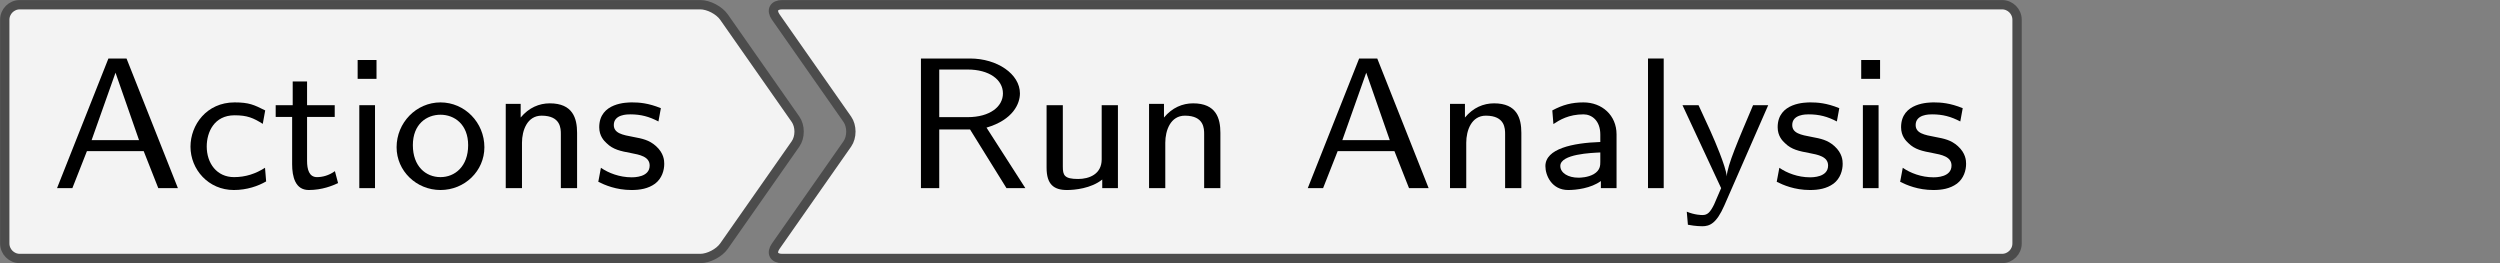
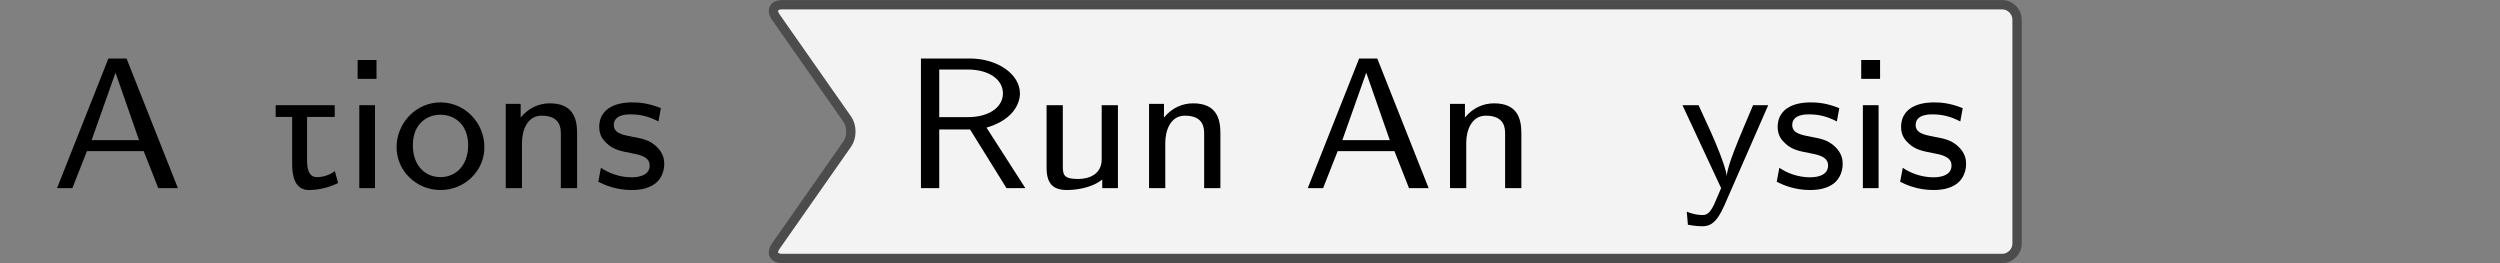
<svg xmlns="http://www.w3.org/2000/svg" xmlns:xlink="http://www.w3.org/1999/xlink" version="1.1" width="149.333pt" height="15.721pt" viewBox="20.922 704.462 149.333 15.721">
  <rect x="20.922" y="704.462" width="149.333" height="15.721" fill="#808080" stroke="none" />
  <defs>
    <path id="g0-65" d="M3.204-5.531H2.431L.239 0H.893L1.514-1.578H3.937L4.559 0H5.396L3.204-5.531ZM2.734-4.926L3.738-2.048H1.714L2.734-4.926Z" />
    <path id="g0-82" d="M3.579-2.582C4.718-2.917 5.005-3.61 5.005-4.041C5.005-4.87 4.033-5.531 2.877-5.531H.781V0H1.562V-2.503H2.877L4.431 0H5.236L3.579-2.582ZM1.562-3.029V-5.061H2.774C3.69-5.061 4.28-4.631 4.28-4.041C4.28-3.483 3.73-3.029 2.774-3.029H1.562Z" />
-     <path id="g0-97" d="M3.395-2.295C3.395-3.108 2.774-3.658 1.985-3.658C1.482-3.658 1.1-3.555 .654-3.316L.701-2.734C.964-2.909 1.355-3.148 1.985-3.148C2.335-3.148 2.702-2.885 2.702-2.287V-1.969C1.522-1.929 .359-1.682 .359-.94C.359-.542 .63 .08 1.331 .08C1.674 .08 2.303 .008 2.726-.303V0H3.395V-2.295ZM2.702-1.132C2.702-.972 2.702-.765 2.423-.598C2.168-.454 1.857-.446 1.769-.446C1.331-.446 .996-.646 .996-.948C.996-1.459 2.343-1.506 2.702-1.522V-1.132Z" />
-     <path id="g0-99" d="M3.467-.869C3.068-.614 2.638-.47 2.144-.47C1.411-.47 .98-1.06 .98-1.777C.98-2.391 1.299-3.108 2.168-3.108C2.71-3.108 2.965-2.997 3.371-2.742L3.475-3.316C2.997-3.555 2.79-3.658 2.168-3.658C.972-3.658 .287-2.694 .287-1.769C.287-.797 1.052 .08 2.136 .08C2.694 .08 3.172-.088 3.515-.287L3.467-.869Z" />
    <path id="g0-105" d="M1.403-5.467H.598V-4.663H1.403V-5.467ZM1.339-3.539H.669V0H1.339V-3.539Z" />
-     <path id="g0-108" d="M1.339-5.531H.669V0H1.339V-5.531Z" />
    <path id="g0-110" d="M3.706-2.359C3.706-2.981 3.523-3.618 2.542-3.618C2.088-3.618 1.65-3.435 1.299-3.013V-3.595H.662V0H1.355V-1.937C1.355-2.463 1.578-3.092 2.192-3.092C3.013-3.092 3.013-2.534 3.013-2.303V0H3.706V-2.359Z" />
    <path id="g0-111" d="M3.985-1.745C3.985-2.798 3.148-3.658 2.112-3.658S.239-2.79 .239-1.745C.239-.733 1.084 .08 2.112 .08C3.148 .08 3.985-.733 3.985-1.745ZM2.112-.47C1.482-.47 .933-.933 .933-1.833S1.522-3.132 2.112-3.132C2.71-3.132 3.292-2.718 3.292-1.833C3.292-.925 2.726-.47 2.112-.47Z" />
    <path id="g0-115" d="M2.909-3.411C2.367-3.634 1.969-3.658 1.682-3.658C1.482-3.658 .279-3.658 .279-2.598C.279-2.224 .486-2.016 .59-1.921C.869-1.642 1.203-1.578 1.626-1.498C2-1.427 2.431-1.347 2.431-.964C2.431-.462 1.769-.462 1.658-.462C1.148-.462 .669-.646 .351-.869L.239-.271C.51-.135 .996 .08 1.658 .08C2.016 .08 2.367 .024 2.662-.191C2.957-.414 3.053-.765 3.053-1.036C3.053-1.18 3.037-1.49 2.702-1.793C2.407-2.056 2.12-2.112 1.737-2.184C1.267-2.271 .901-2.343 .901-2.694C.901-3.148 1.482-3.148 1.602-3.148C2.056-3.148 2.407-3.053 2.805-2.845L2.909-3.411Z" />
-     <path id="g0-116" d="M1.498-3.037H2.678V-3.539H1.498V-4.551H.885V-3.539H.159V-3.037H.861V-1.02C.861-.486 .996 .08 1.57 .08S2.582-.104 2.821-.215L2.686-.725C2.423-.534 2.144-.47 1.921-.47C1.586-.47 1.498-.797 1.498-1.164V-3.037Z" />
+     <path id="g0-116" d="M1.498-3.037H2.678V-3.539H1.498V-4.551V-3.539H.159V-3.037H.861V-1.02C.861-.486 .996 .08 1.57 .08S2.582-.104 2.821-.215L2.686-.725C2.423-.534 2.144-.47 1.921-.47C1.586-.47 1.498-.797 1.498-1.164V-3.037Z" />
    <path id="g0-117" d="M3.706-3.539H3.013V-1.227C3.013-.59 2.471-.391 2.008-.391C1.419-.391 1.355-.55 1.355-.917V-3.539H.662V-.869C.662-.159 .972 .08 1.53 .08C1.857 .08 2.558 .016 3.037-.367V0H3.706V-3.539Z" />
    <path id="g0-121" d="M3.778-3.539H3.132C2.487-2.016 2.04-.988 2.008-.502C1.993-.725 1.849-1.124 1.706-1.498C1.578-1.817 1.451-2.136 1.307-2.447L.805-3.539H.12L1.769 0C1.674 .231 1.514 .598 1.467 .701C1.299 1.036 1.188 1.148 .972 1.148C.94 1.148 .646 1.148 .303 1.004L.351 1.562C.422 1.578 .717 1.626 .964 1.626C1.283 1.626 1.57 1.506 1.905 .741L3.778-3.539Z" />
  </defs>
  <g id="page1" transform="matrix(1.4 0 0 1.4 0 0)">
    <g stroke-miterlimit="10" transform="translate(30.306,508.802)scale(0.996,-0.996)">
      <g fill="#000" stroke="#000">
        <g stroke-width="0.4">
          <g stroke="#4c4c4c">
            <g fill="#f3f3f3">
              <g stroke="#4c4c4c">
                <g fill="#f3f3f3">
-                   <path d="M.646 5.436H14.574C14.93 5.436 15.385 5.199 15.59 4.907L18.655 .529C18.86 .237 18.86-.237 18.655-.529L15.59-4.907C15.385-5.199 14.93-5.436 14.574-5.436H.646C.289-5.436-.289-5.436-.646-5.436H-14.574C-14.93-5.436-15.22-5.147-15.22-4.79V-.646C-15.22-.289-15.22 .289-15.22 .646V4.79C-15.22 5.147-14.93 5.436-14.574 5.436H-.646C-.289 5.436 .289 5.436 .646 5.436Z" />
-                 </g>
+                   </g>
              </g>
              <g transform="translate(-13.22,-2.422)">
                <g stroke="none" transform="scale(-1.004,1.004)translate(30.306,508.802)scale(-1,-1)">
                  <g fill="#000">
                    <g stroke="none">
                      <g fill="black">
                        <use x="30.306" y="508.802" xlink:href="#g0-65" />
                        <use x="35.952" y="508.802" xlink:href="#g0-99" />
                        <use x="39.715" y="508.802" xlink:href="#g0-116" />
                        <use x="42.773" y="508.802" xlink:href="#g0-105" />
                        <use x="44.794" y="508.802" xlink:href="#g0-111" />
                        <use x="49.028" y="508.802" xlink:href="#g0-110" />
                        <use x="53.4" y="508.802" xlink:href="#g0-115" />
                      </g>
                    </g>
                  </g>
                </g>
              </g>
            </g>
          </g>
        </g>
      </g>
    </g>
    <g stroke-miterlimit="10" transform="translate(76.235,508.802)scale(0.996,-0.996)">
      <g fill="#000" stroke="#000">
        <g stroke-width="0.4">
          <g stroke="#4c4c4c">
            <g fill="#f3f3f3">
              <g stroke="#4c4c4c">
                <g fill="#f3f3f3">
                  <path d="M.646 5.436H24.224C24.581 5.436 24.87 5.147 24.87 4.79V.646C24.87 .289 24.87-.289 24.87-.646V-4.79C24.87-5.147 24.581-5.436 24.224-5.436H.646C.289-5.436-.289-5.436-.646-5.436H-28.03C-28.387-5.436-28.51-5.199-28.305-4.907L-25.24-.529C-25.036-.237-25.036 .237-25.24 .529L-28.305 4.907C-28.51 5.199-28.387 5.436-28.03 5.436H-.646C-.289 5.436 .289 5.436 .646 5.436Z" />
                </g>
              </g>
              <g transform="translate(-22.87,-2.422)">
                <g stroke="none" transform="scale(-1.004,1.004)translate(76.235,508.802)scale(-1,-1)">
                  <g fill="#000">
                    <g stroke="none">
                      <g fill="black">
                        <use x="76.235" y="508.802" xlink:href="#g0-82" />
                        <use x="81.715" y="508.802" xlink:href="#g0-117" />
                        <use x="86.087" y="508.802" xlink:href="#g0-110" />
                        <use x="93.282" y="508.802" xlink:href="#g0-65" />
                        <use x="98.928" y="508.802" xlink:href="#g0-110" />
                        <use x="103.301" y="508.802" xlink:href="#g0-97" />
                        <use x="107.369" y="508.802" xlink:href="#g0-108" />
                        <use x="109.389" y="508.802" xlink:href="#g0-121" />
                        <use x="113.291" y="508.802" xlink:href="#g0-115" />
                        <use x="116.537" y="508.802" xlink:href="#g0-105" />
                        <use x="118.557" y="508.802" xlink:href="#g0-115" />
                      </g>
                    </g>
                  </g>
                </g>
              </g>
            </g>
          </g>
        </g>
      </g>
    </g>
  </g>
</svg>